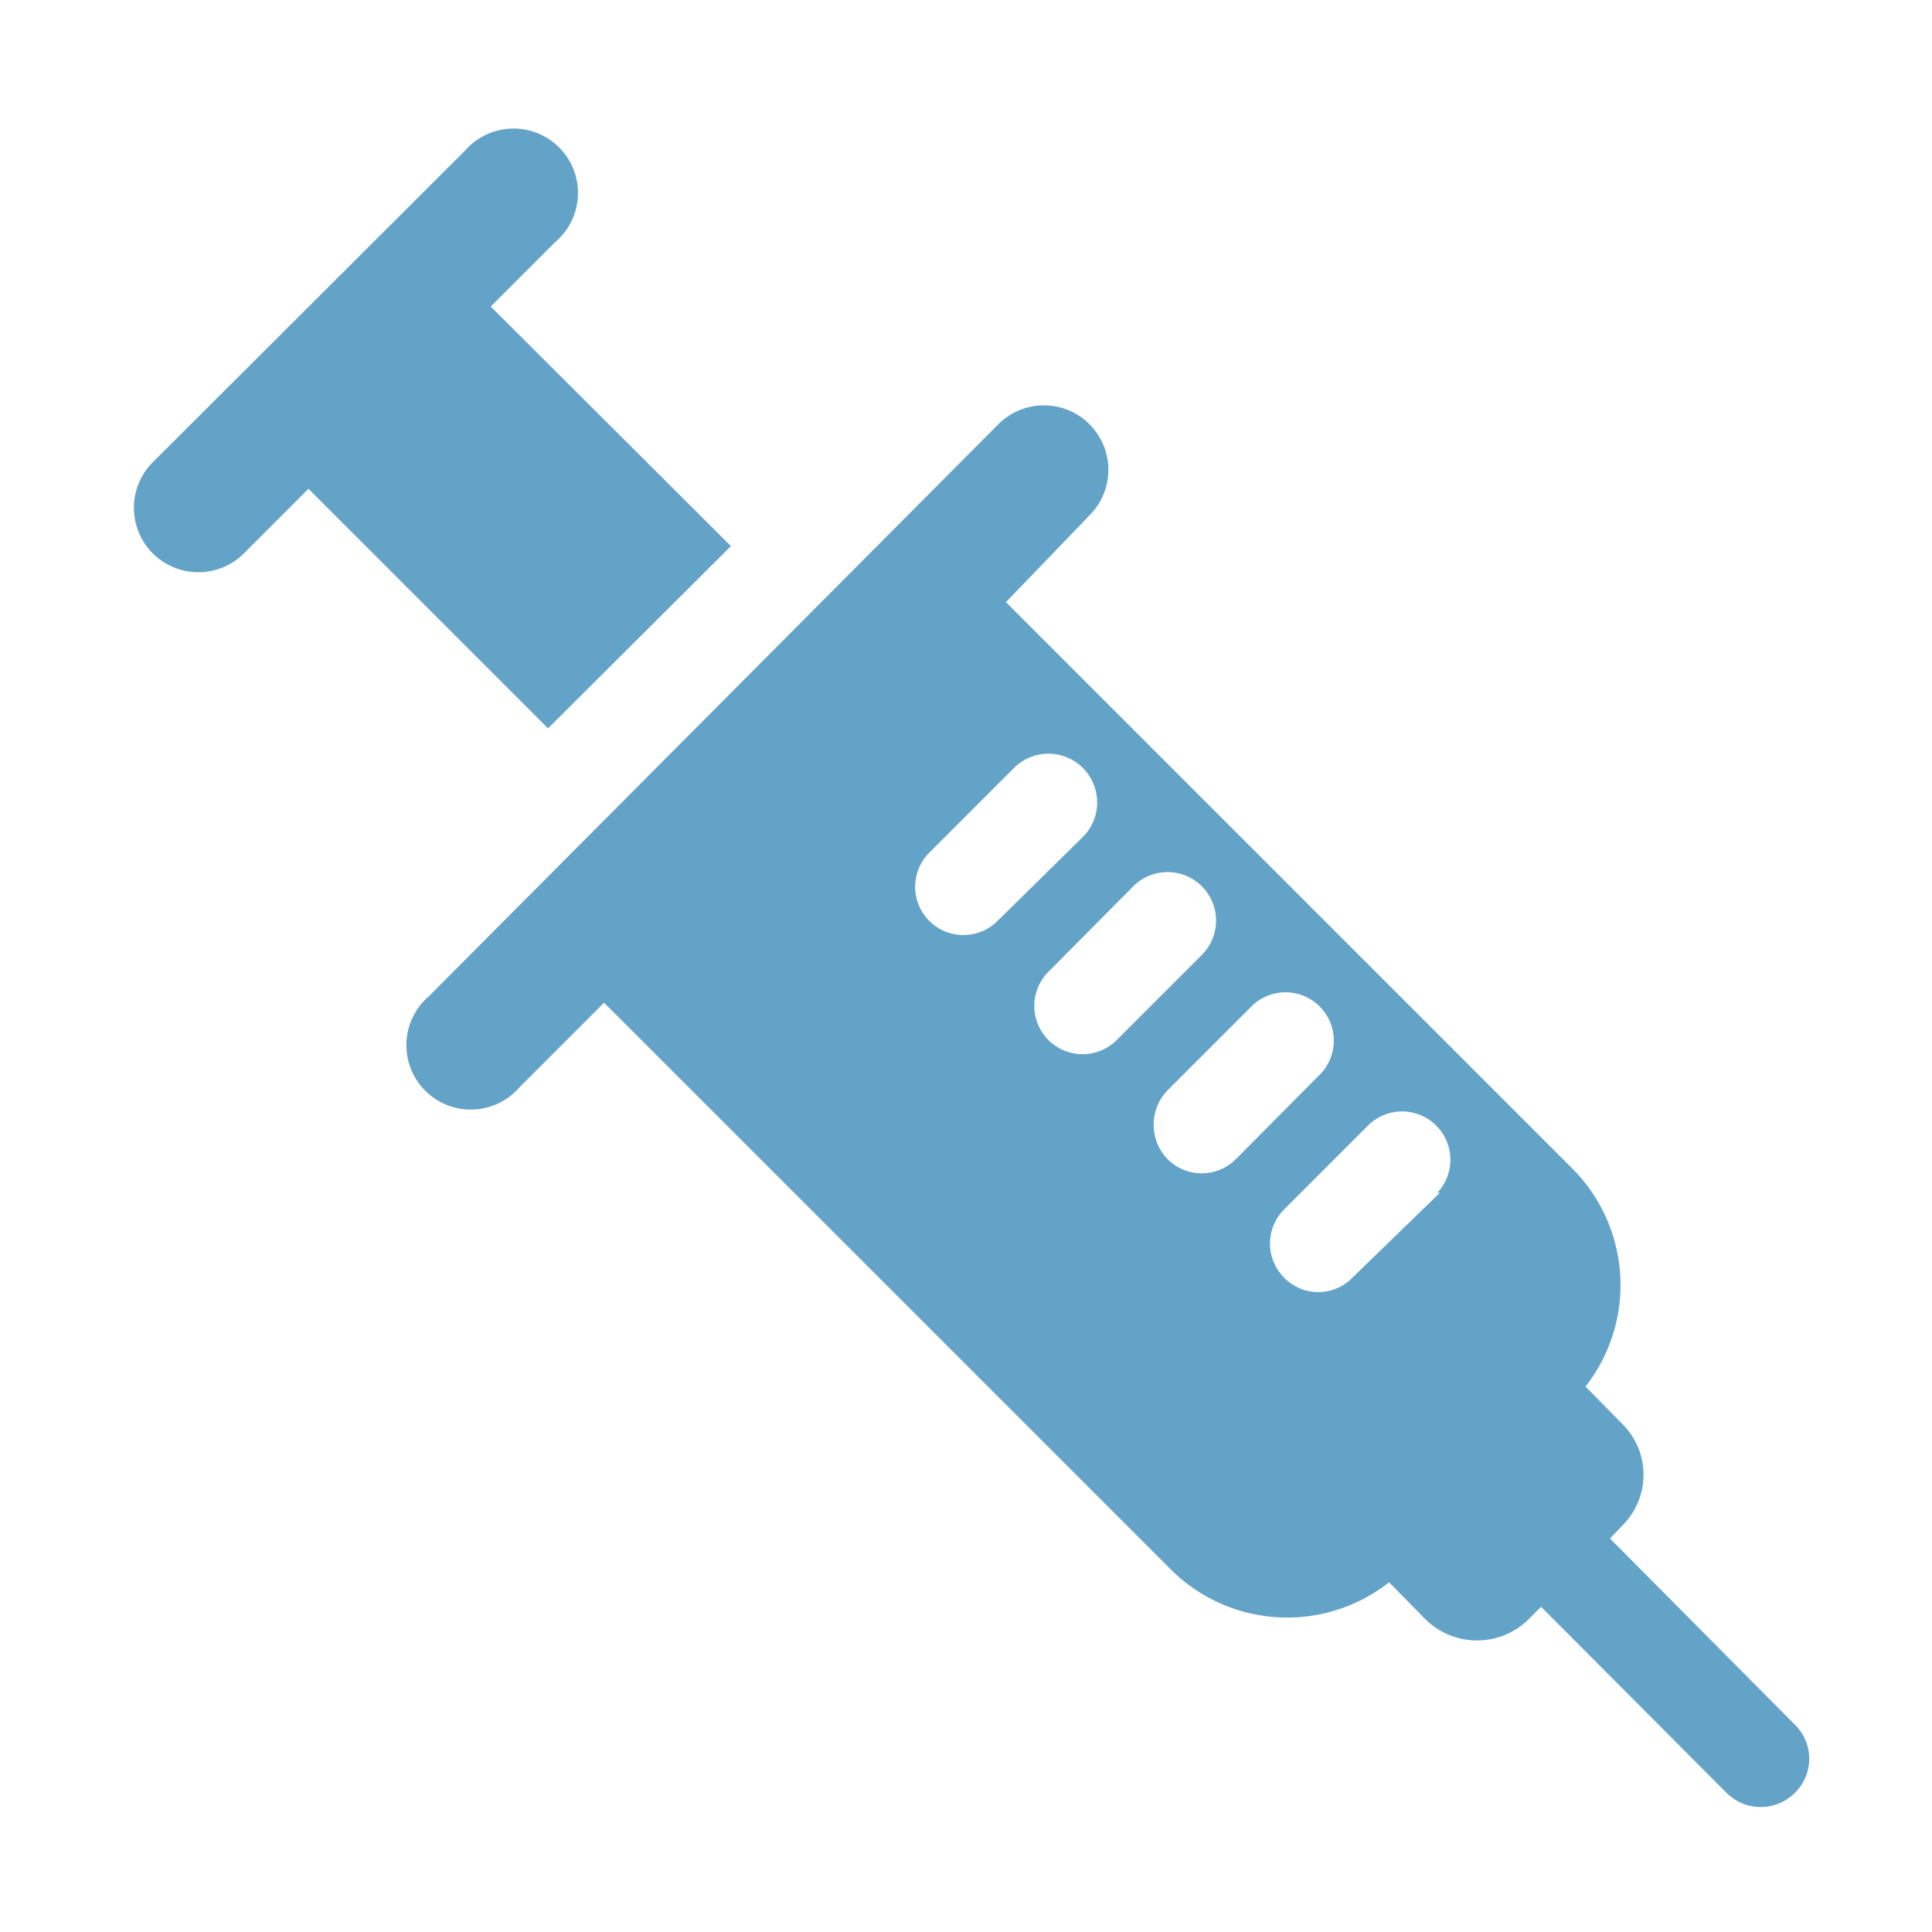
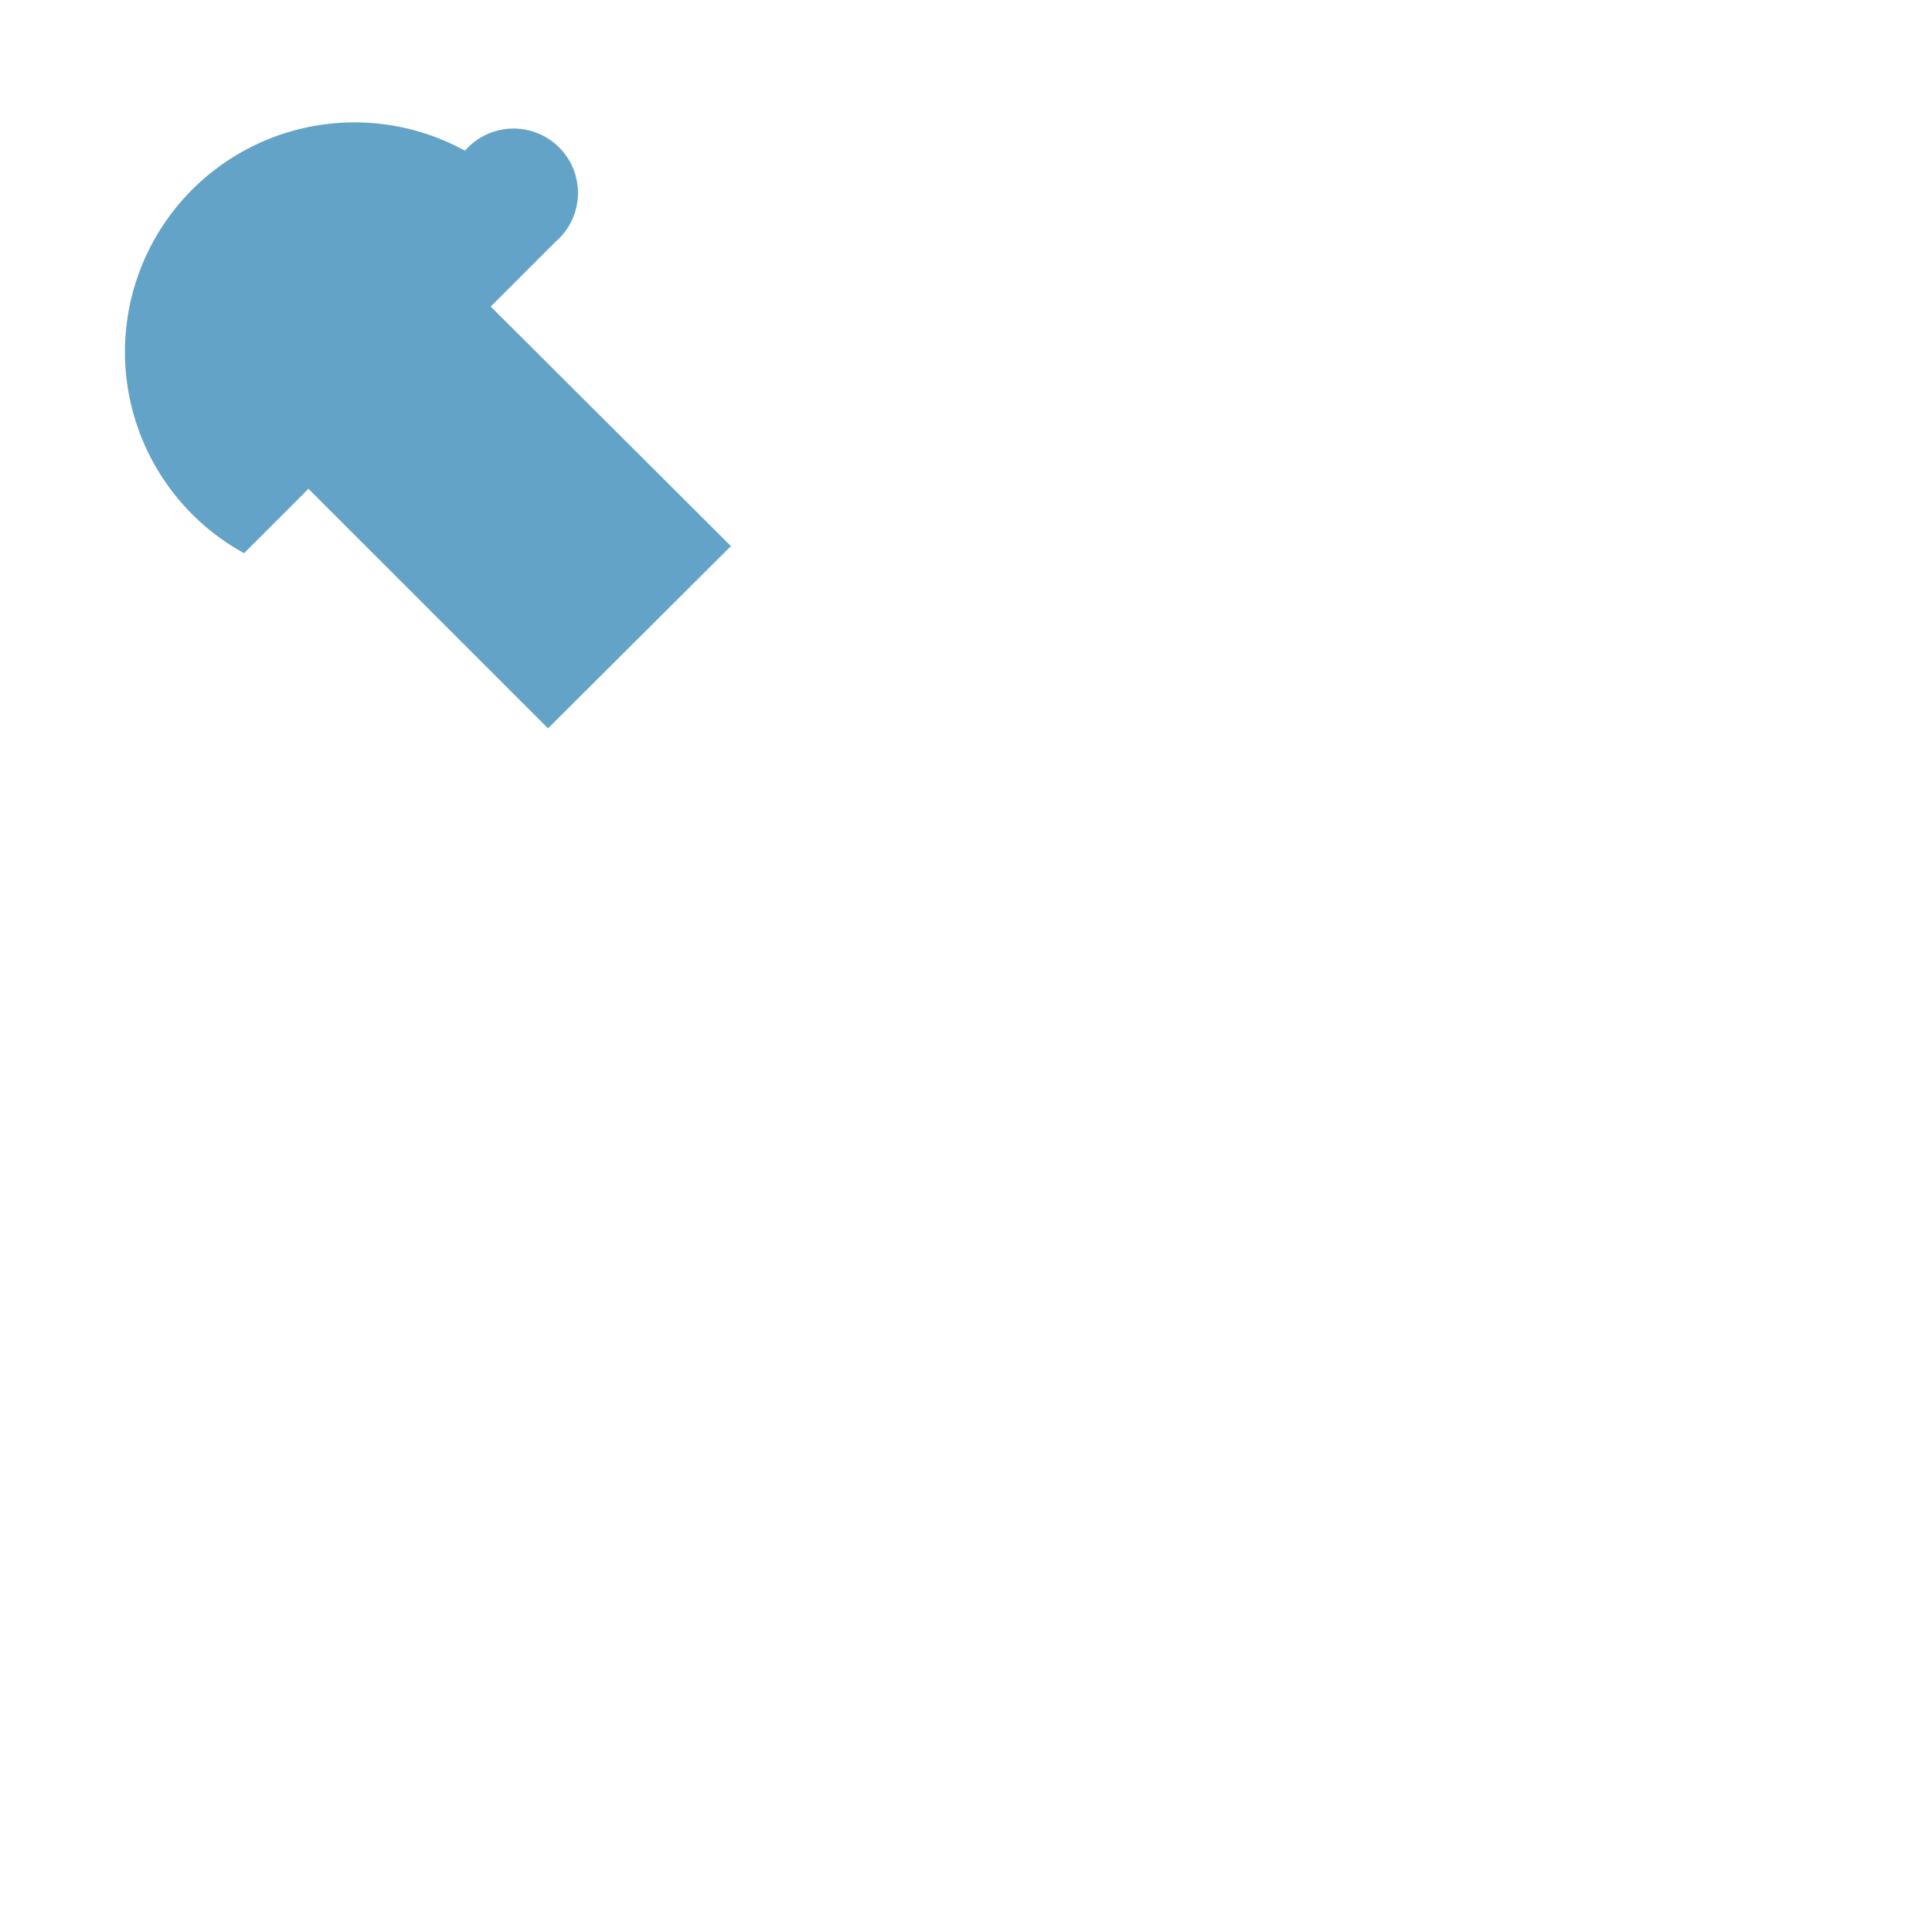
<svg xmlns="http://www.w3.org/2000/svg" viewBox="0 0 30 30">
  <g>
-     <path d="M11.35,8.48,7.62,4.76l1-1A1,1,0,1,0,7.22,2.34L2.37,7.18A1,1,0,0,0,3.79,8.59l1-1,3.72,3.72Z" fill="#64a3c8" />
-     <path d="M27.87,26.78,25,23.89l.19-.2a1.11,1.11,0,0,0,0-1.58l-.57-.58a2.56,2.56,0,0,0-.2-3.38l-8.8-8.8L16.92,8a1,1,0,0,0,0-1.41,1,1,0,0,0-1.42,0L6.66,15.47a1,1,0,1,0,1.41,1.41l1.31-1.31,8.8,8.8a2.56,2.56,0,0,0,3.39.2l.57.58a1.14,1.14,0,0,0,1.59,0l.2-.2,2.88,2.89a.75.75,0,0,0,1.06,0A.74.74,0,0,0,27.87,26.78ZM14.43,14.3a.75.75,0,0,1,0-1.06l1.32-1.32A.75.75,0,1,1,16.81,13L15.49,14.3A.75.75,0,0,1,14.43,14.3Zm1.85,1.85a.75.75,0,0,1,0-1.06l1.32-1.33a.75.75,0,1,1,1.06,1.07l-1.32,1.32A.75.75,0,0,1,16.28,16.15ZM18.13,18a.77.77,0,0,1,0-1.07l1.32-1.32a.75.75,0,0,1,1.06,1.06L19.19,18A.75.75,0,0,1,18.13,18Zm4.23.52L21,19.84a.74.74,0,0,1-1.06,0,.75.75,0,0,1,0-1.06l1.32-1.32a.75.75,0,0,1,1.06,1.06Z" fill="#64a3c8" />
+     <path d="M11.35,8.48,7.62,4.76l1-1A1,1,0,1,0,7.22,2.34A1,1,0,0,0,3.79,8.59l1-1,3.72,3.72Z" fill="#64a3c8" />
  </g>
</svg>